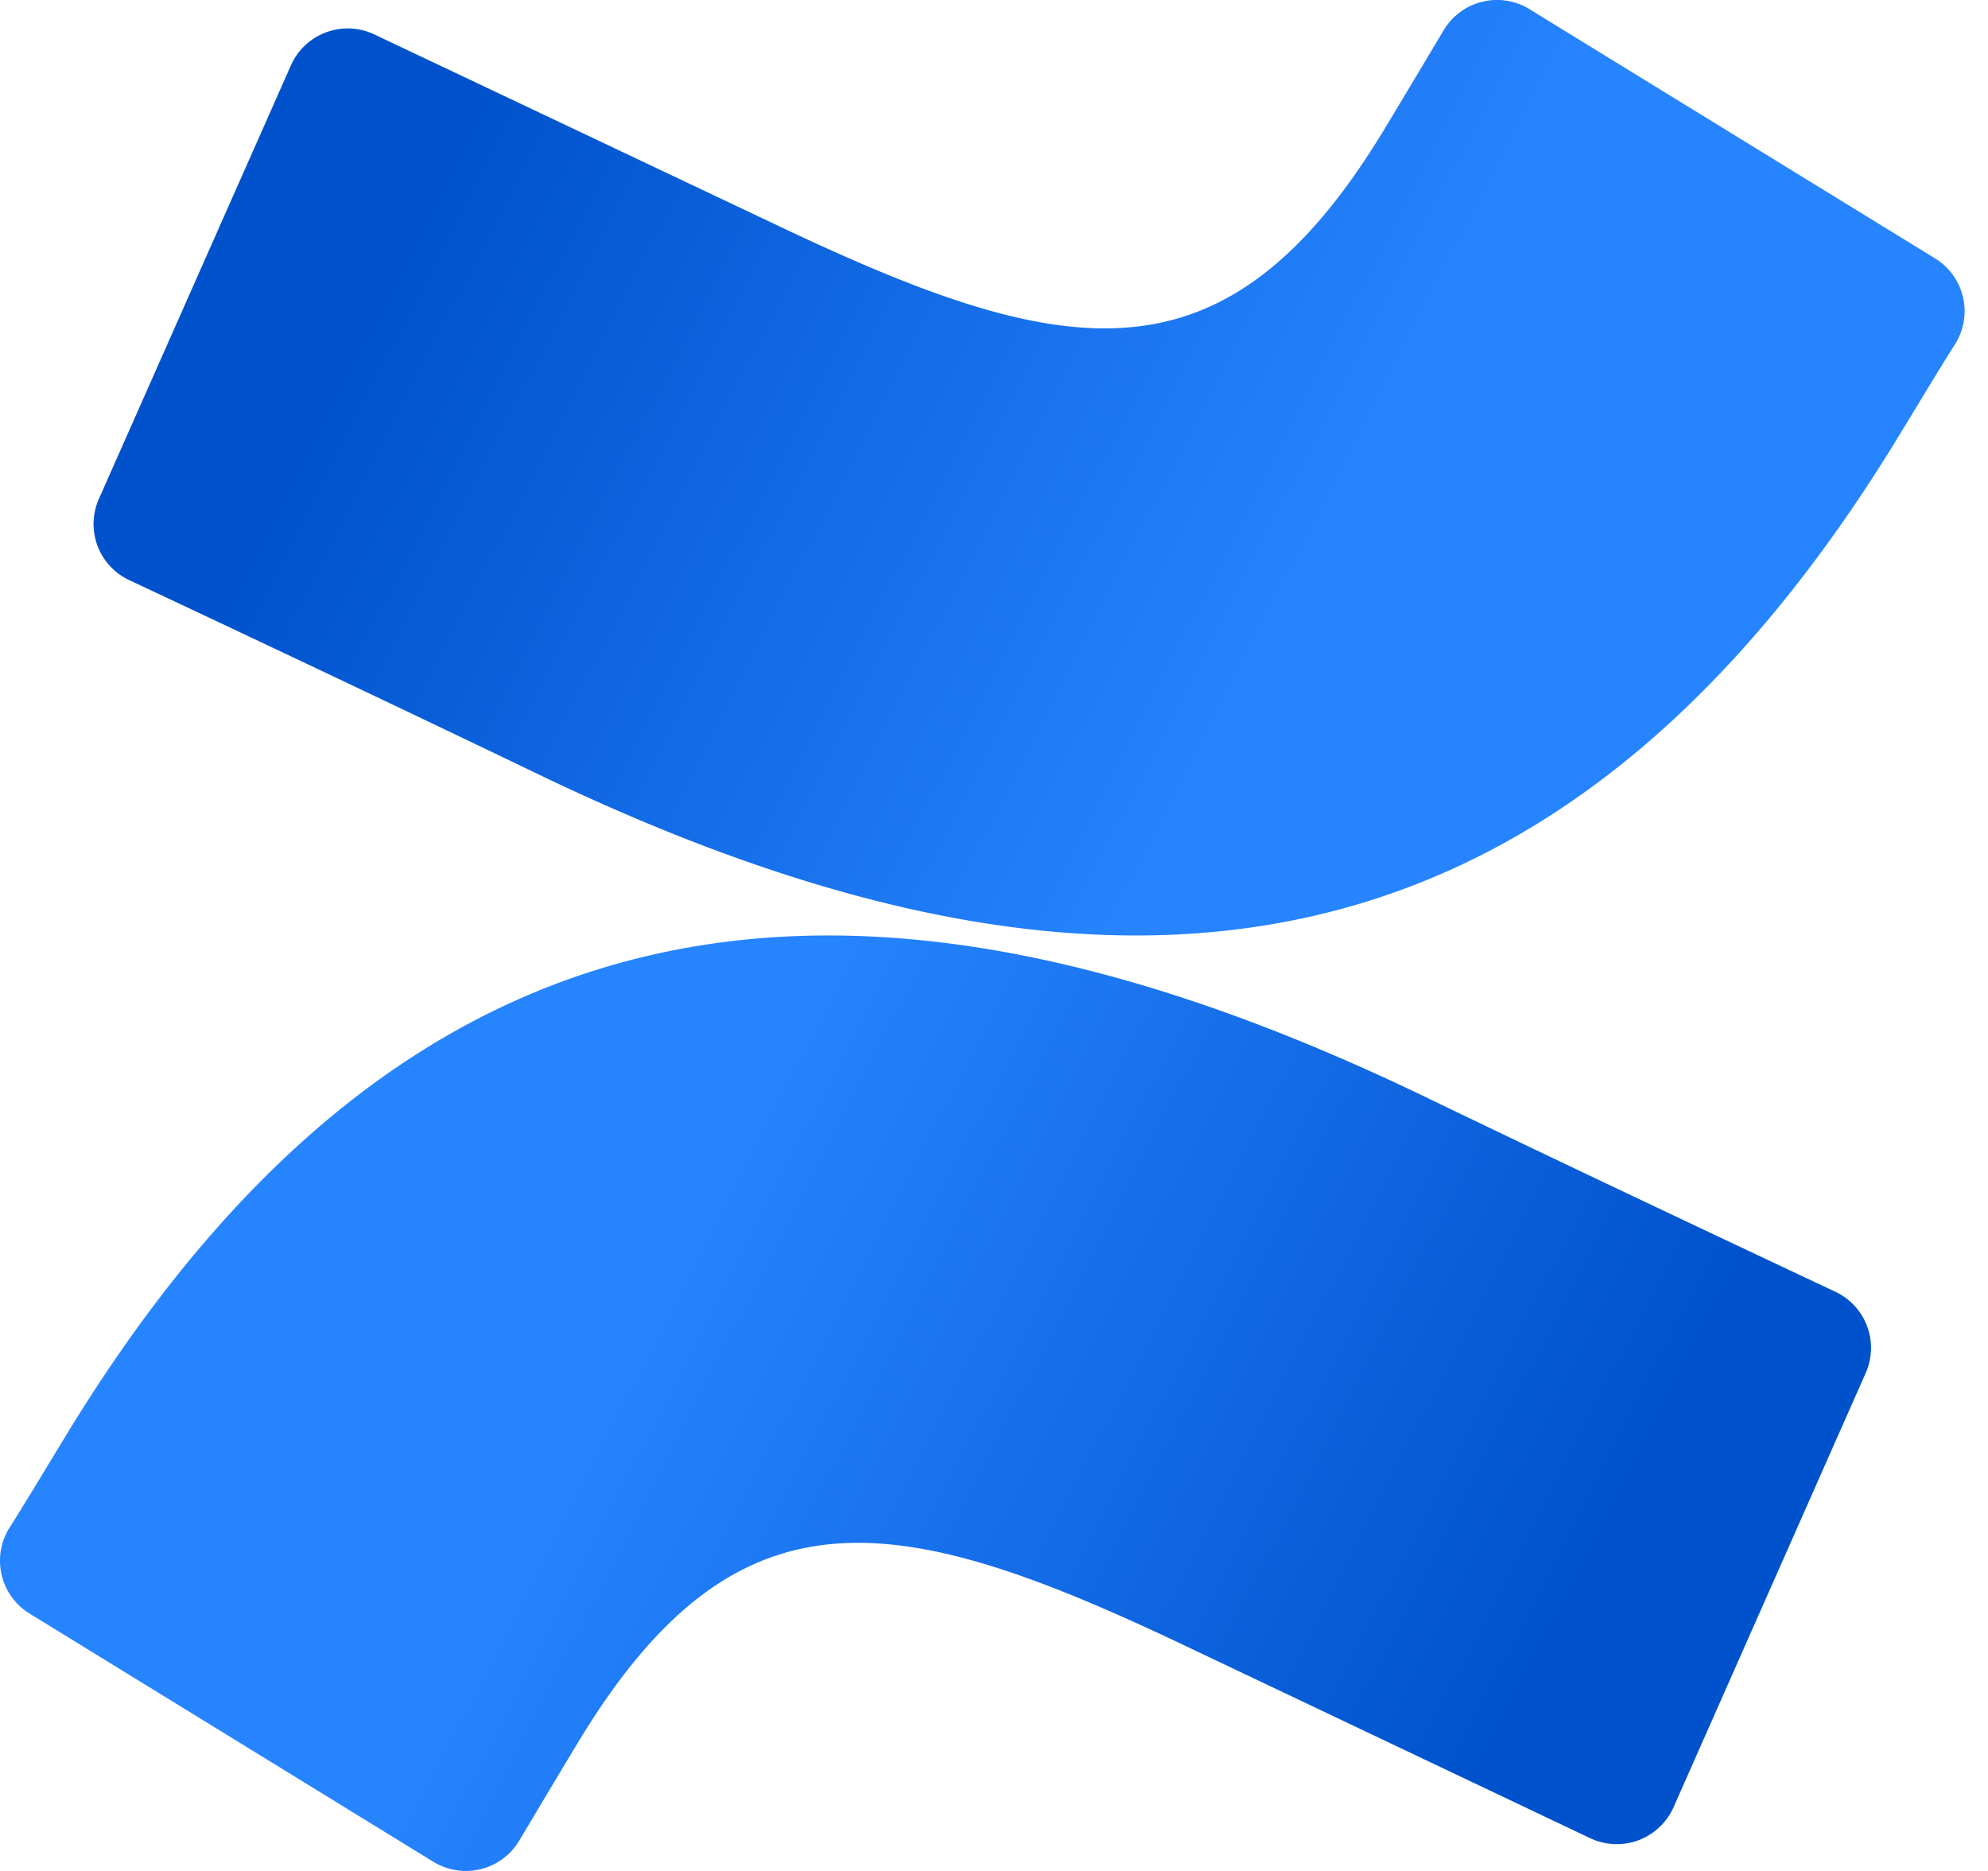
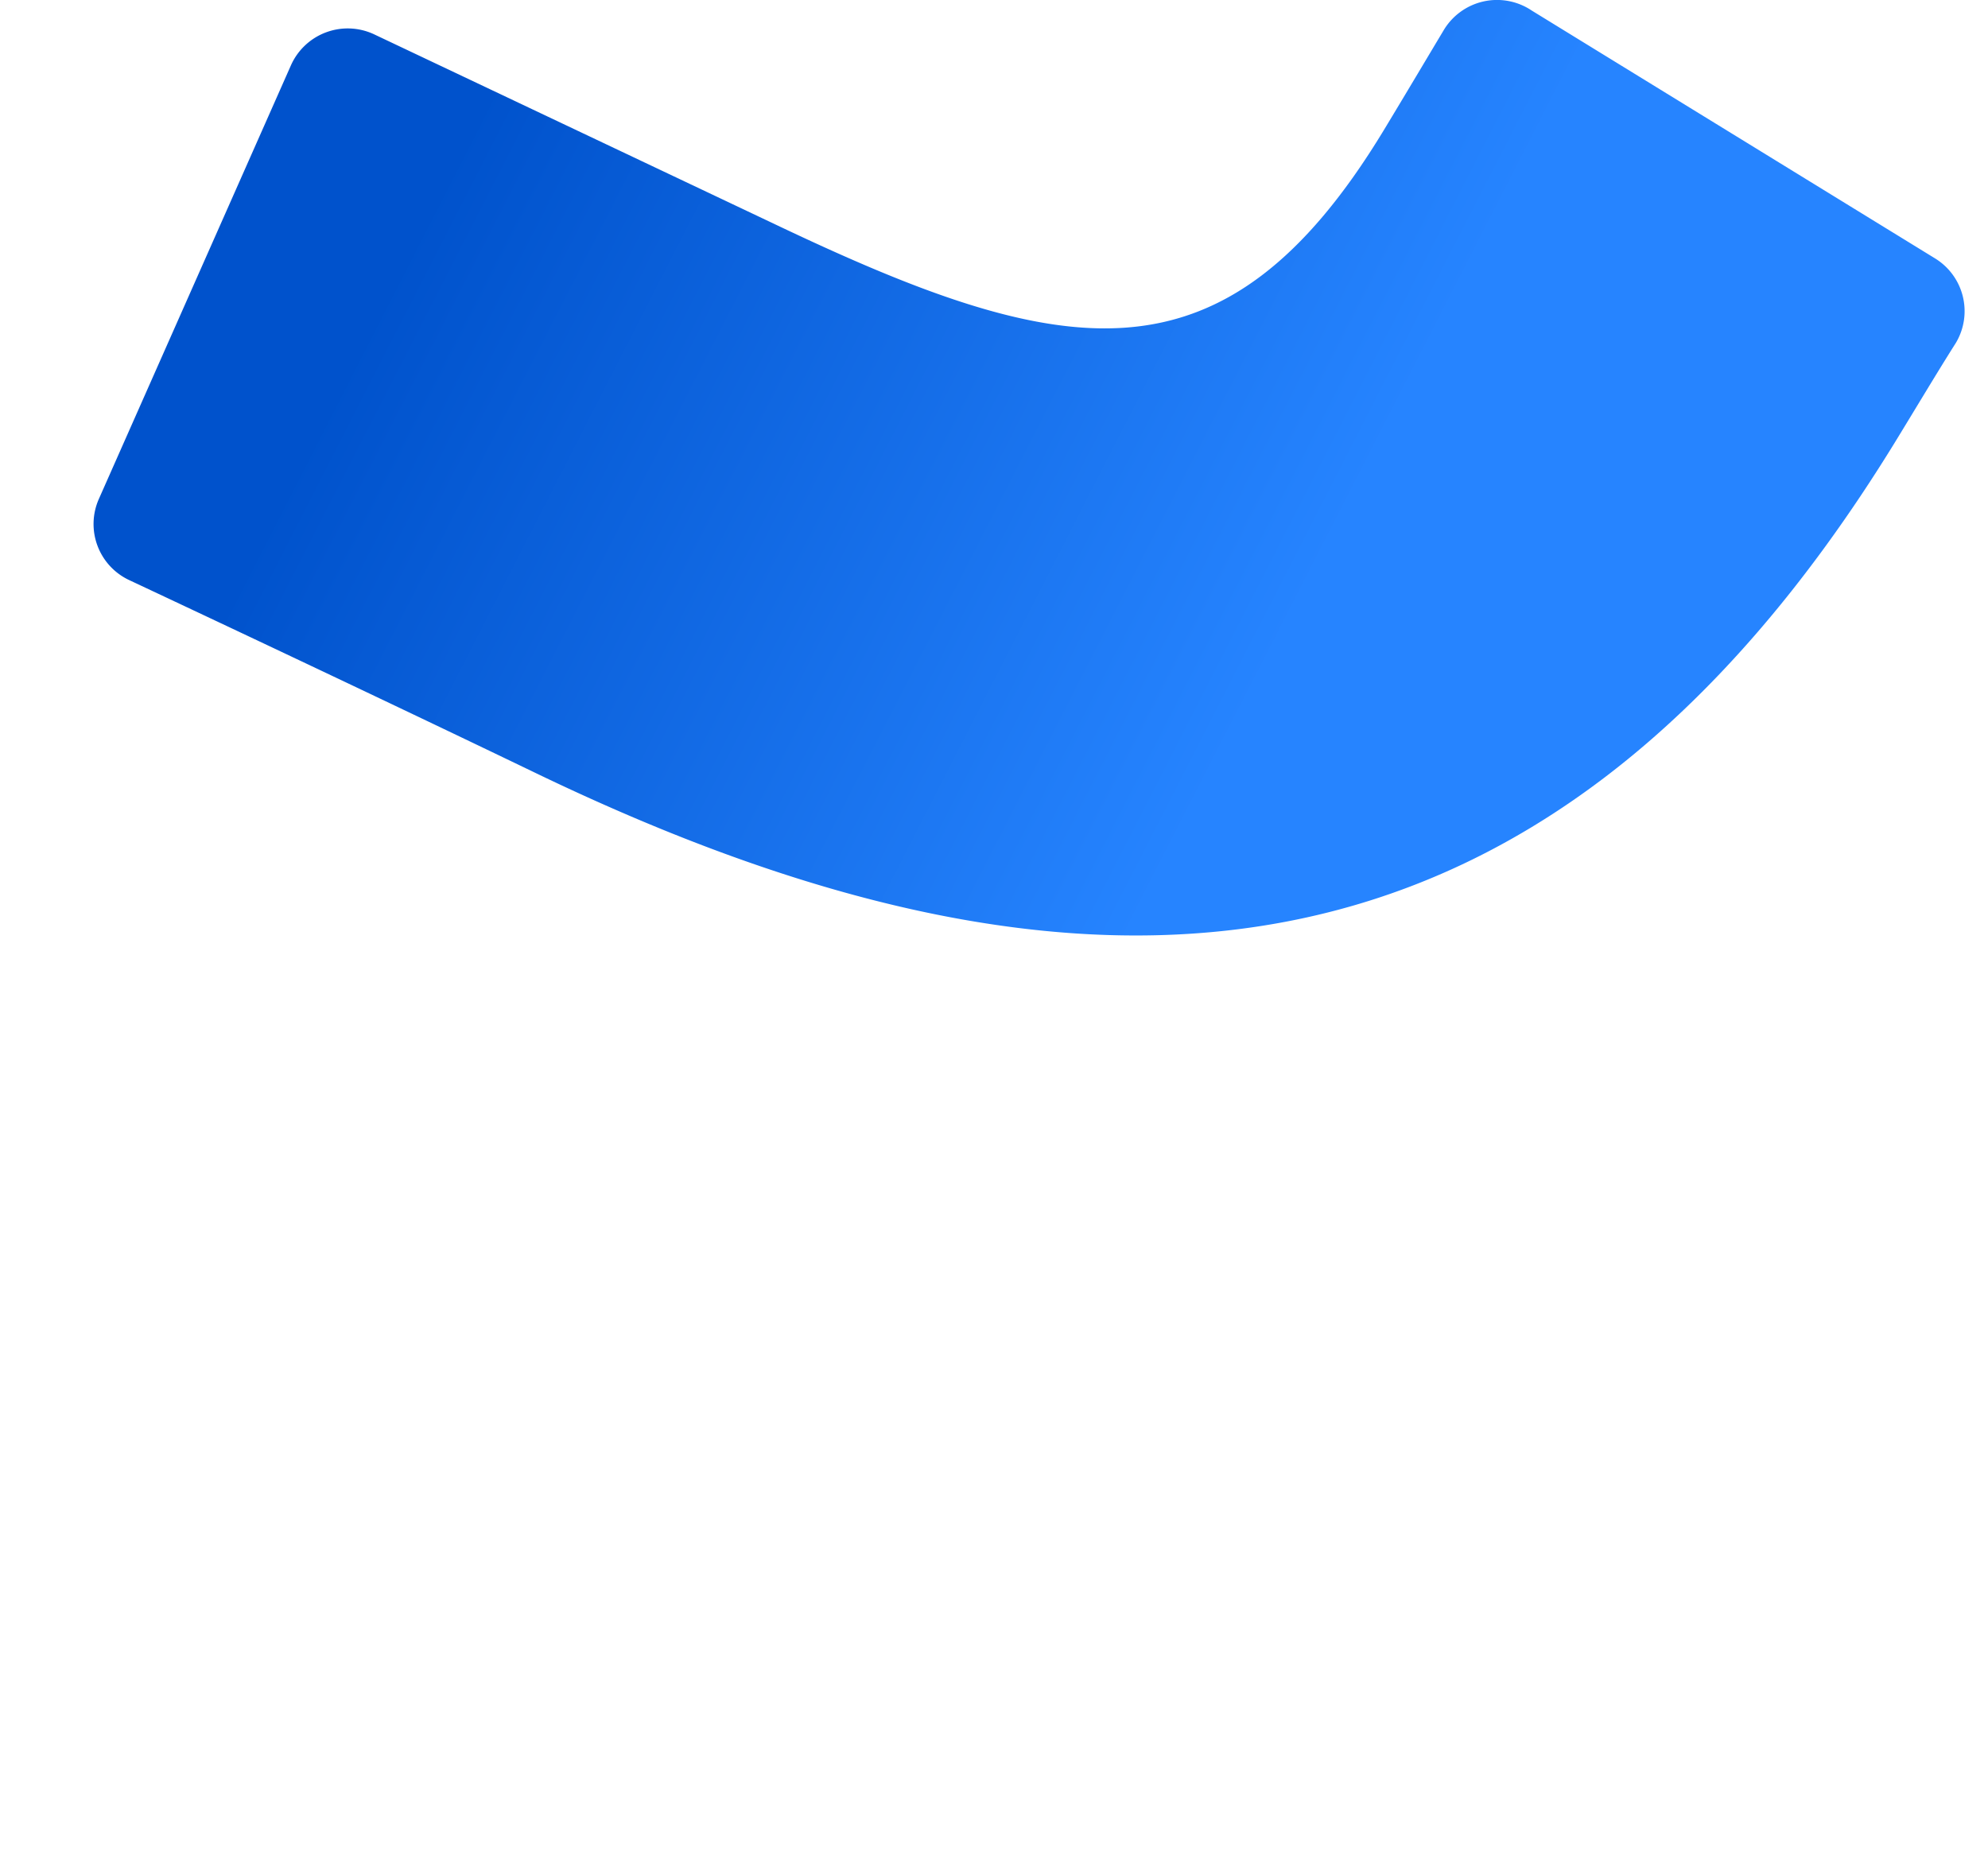
<svg xmlns="http://www.w3.org/2000/svg" width="68" height="64">
  <defs>
    <linearGradient x1="99.14%" y1="65.677%" x2="33.859%" y2="46.939%" id="a">
      <stop stop-color="#0052CC" offset="18%" />
      <stop stop-color="#2684FF" offset="100%" />
    </linearGradient>
    <linearGradient x1=".926%" y1="34.354%" x2="66.18%" y2="53.076%" id="b">
      <stop stop-color="#0052CC" offset="18%" />
      <stop stop-color="#2684FF" offset="100%" />
    </linearGradient>
  </defs>
  <g fill="none" fill-rule="nonzero">
-     <path d="M2.421 48.836c-.69 1.125-1.466 2.43-2.125 3.47a2.121 2.121 0 00.712 2.887l13.81 8.49a2.126 2.126 0 002.943-.721c.552-.924 1.264-2.123 2.04-3.407 5.47-9.02 10.973-7.917 20.894-3.184l13.693 6.506a2.126 2.126 0 002.858-1.061l6.575-14.858a2.122 2.122 0 00-1.062-2.78c-2.89-1.36-8.636-4.066-13.81-6.56-18.611-9.031-34.428-8.447-46.528 11.218z" fill="url(#a)" />
    <path d="M64.78 15.19c.69-1.124 1.466-2.428 2.124-3.466a2.118 2.118 0 00-.712-2.883L52.392.36a2.126 2.126 0 00-3.026.7c-.552.922-1.263 2.12-2.038 3.402-5.467 9.01-10.966 7.907-20.881 3.18L12.805 1.178a2.126 2.126 0 00-2.855 1.06L3.378 17.076a2.118 2.118 0 001.062 2.777c2.888 1.357 8.63 4.06 13.8 6.55 18.642 9.01 34.45 8.405 46.54-11.213z" fill="url(#b)" />
  </g>
</svg>